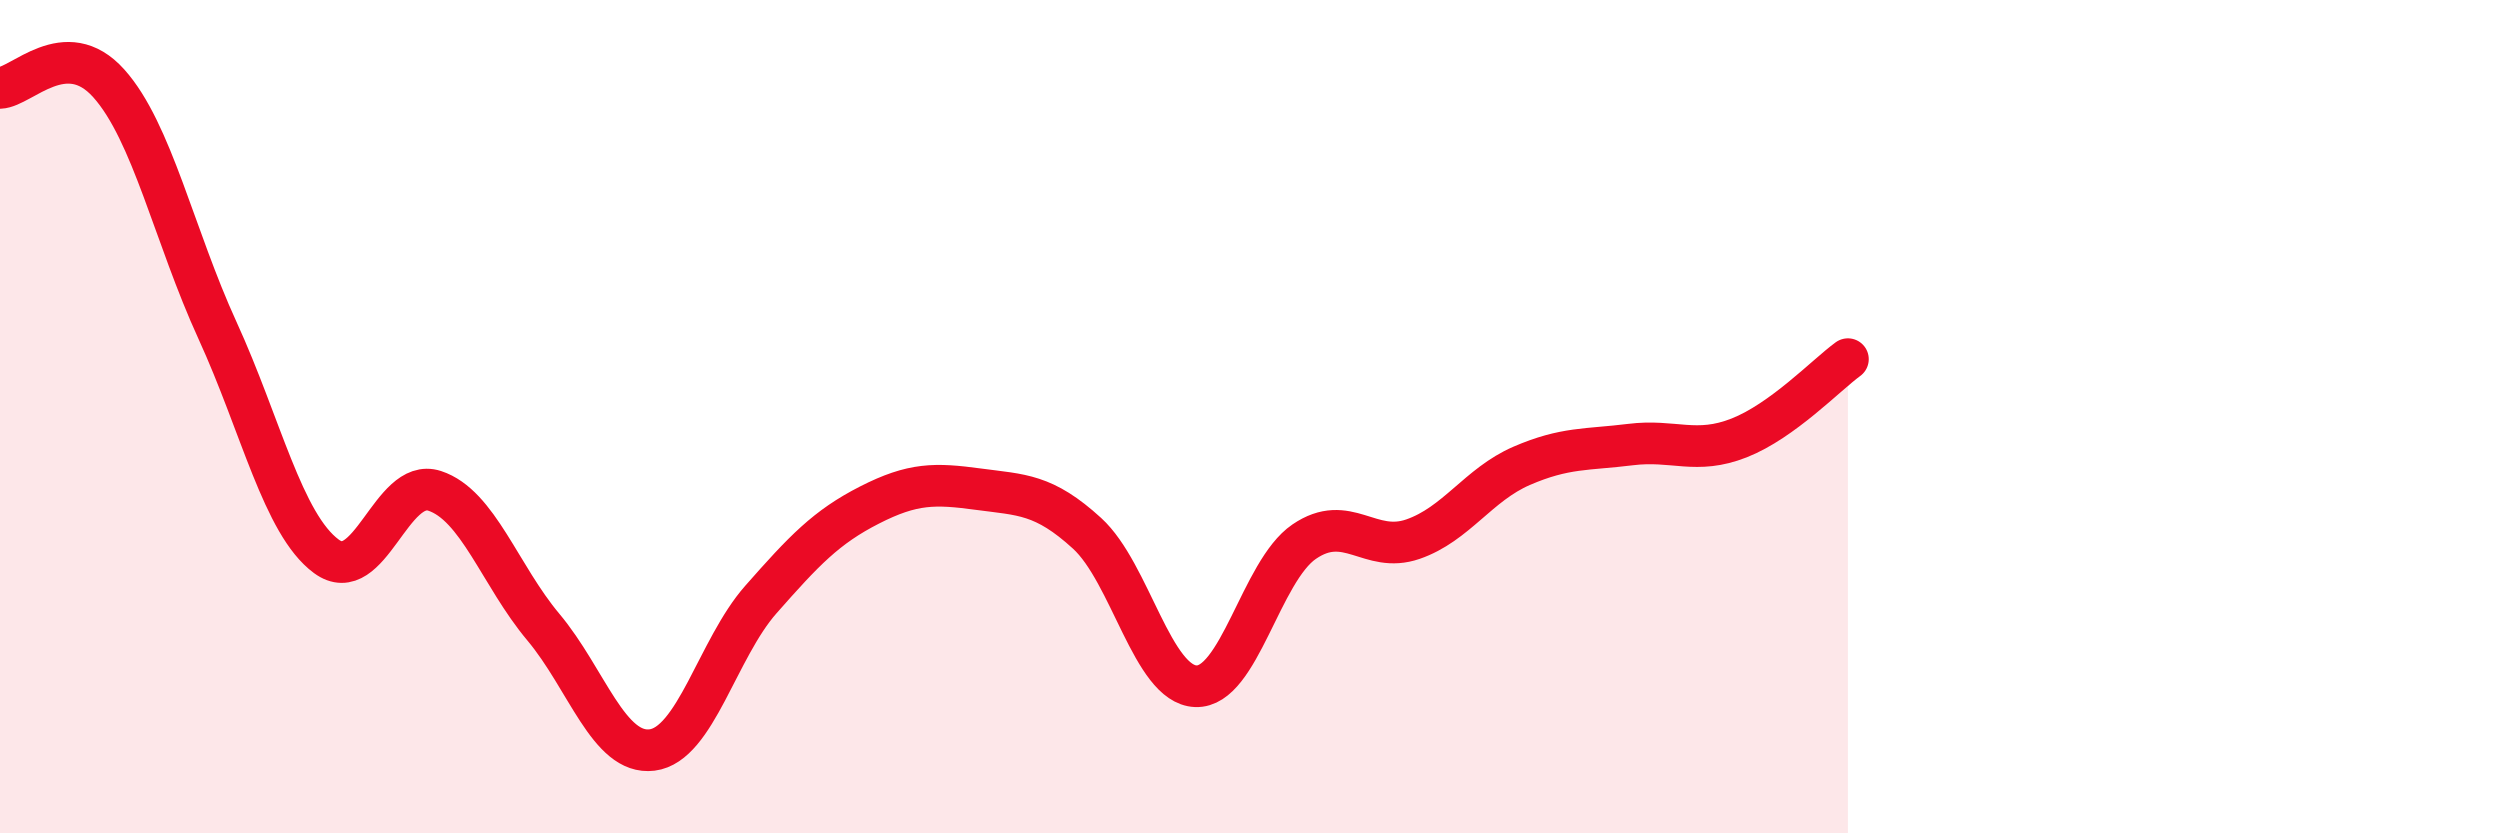
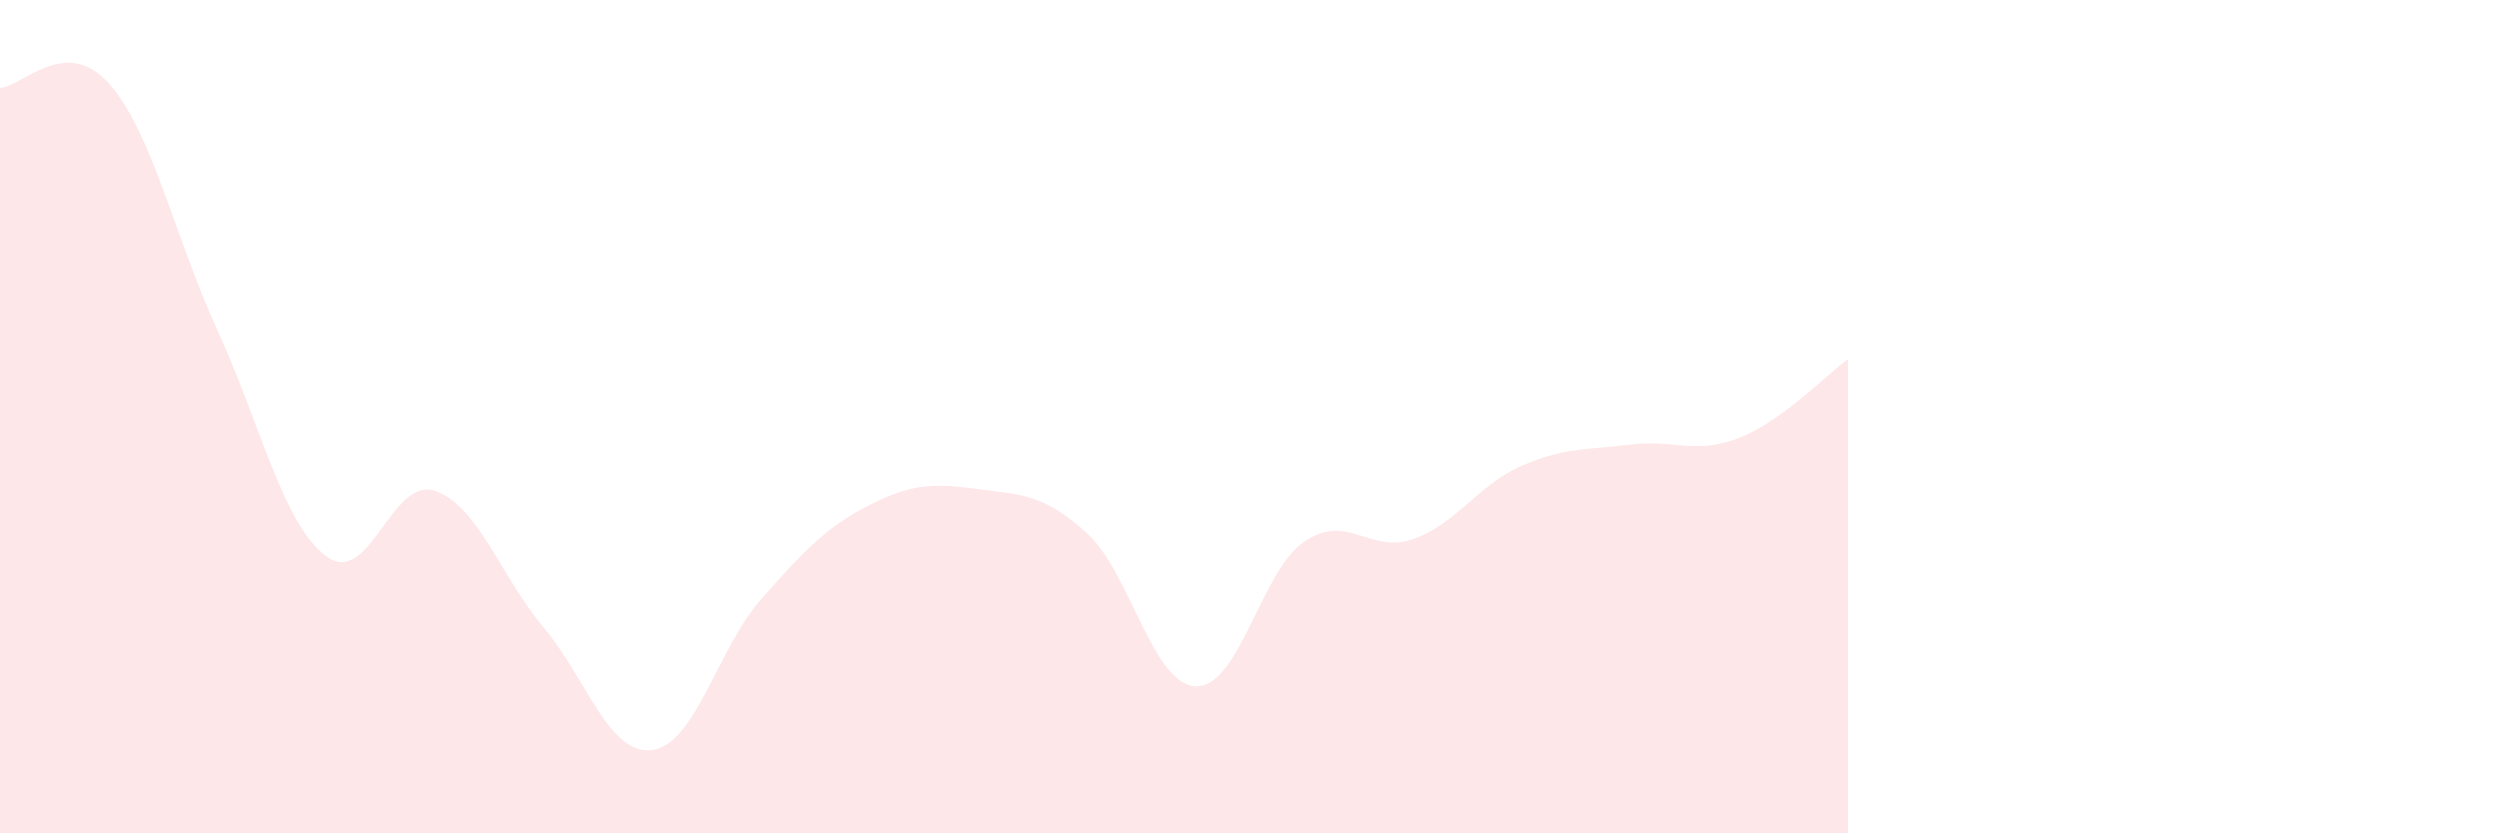
<svg xmlns="http://www.w3.org/2000/svg" width="60" height="20" viewBox="0 0 60 20">
  <path d="M 0,2.11 C 0.52,2.09 1.57,0.84 2.61,2 C 3.65,3.16 4.18,5.66 5.22,7.93 C 6.26,10.2 6.79,12.58 7.83,13.35 C 8.87,14.12 9.39,11.44 10.43,11.78 C 11.47,12.12 12,13.81 13.04,15.05 C 14.08,16.29 14.61,18.13 15.65,18 C 16.69,17.87 17.22,15.57 18.26,14.39 C 19.3,13.21 19.83,12.65 20.87,12.12 C 21.91,11.59 22.44,11.6 23.48,11.74 C 24.52,11.88 25.05,11.85 26.09,12.8 C 27.13,13.75 27.66,16.43 28.7,16.47 C 29.74,16.51 30.26,13.71 31.3,13 C 32.34,12.29 32.87,13.3 33.91,12.94 C 34.95,12.58 35.48,11.63 36.52,11.18 C 37.56,10.73 38.09,10.8 39.13,10.67 C 40.17,10.54 40.7,10.92 41.74,10.51 C 42.78,10.1 43.83,9 44.35,8.62L44.35 20L0 20Z" fill="#EB0A25" opacity="0.1" stroke-linecap="round" stroke-linejoin="round" />
-   <path d="M 0,2.11 C 0.52,2.09 1.57,0.84 2.61,2 C 3.65,3.16 4.18,5.66 5.22,7.93 C 6.26,10.2 6.79,12.58 7.83,13.35 C 8.87,14.12 9.39,11.44 10.43,11.78 C 11.47,12.12 12,13.81 13.04,15.05 C 14.08,16.29 14.61,18.13 15.65,18 C 16.69,17.87 17.22,15.57 18.26,14.39 C 19.3,13.21 19.83,12.65 20.87,12.12 C 21.91,11.59 22.44,11.6 23.48,11.74 C 24.52,11.88 25.05,11.85 26.09,12.8 C 27.13,13.75 27.66,16.43 28.7,16.47 C 29.74,16.51 30.26,13.71 31.3,13 C 32.34,12.29 32.87,13.3 33.91,12.94 C 34.95,12.58 35.48,11.63 36.52,11.18 C 37.56,10.73 38.09,10.8 39.13,10.67 C 40.17,10.54 40.7,10.92 41.74,10.51 C 42.78,10.1 43.83,9 44.35,8.62" stroke="#EB0A25" stroke-width="1" fill="none" stroke-linecap="round" stroke-linejoin="round" />
</svg>